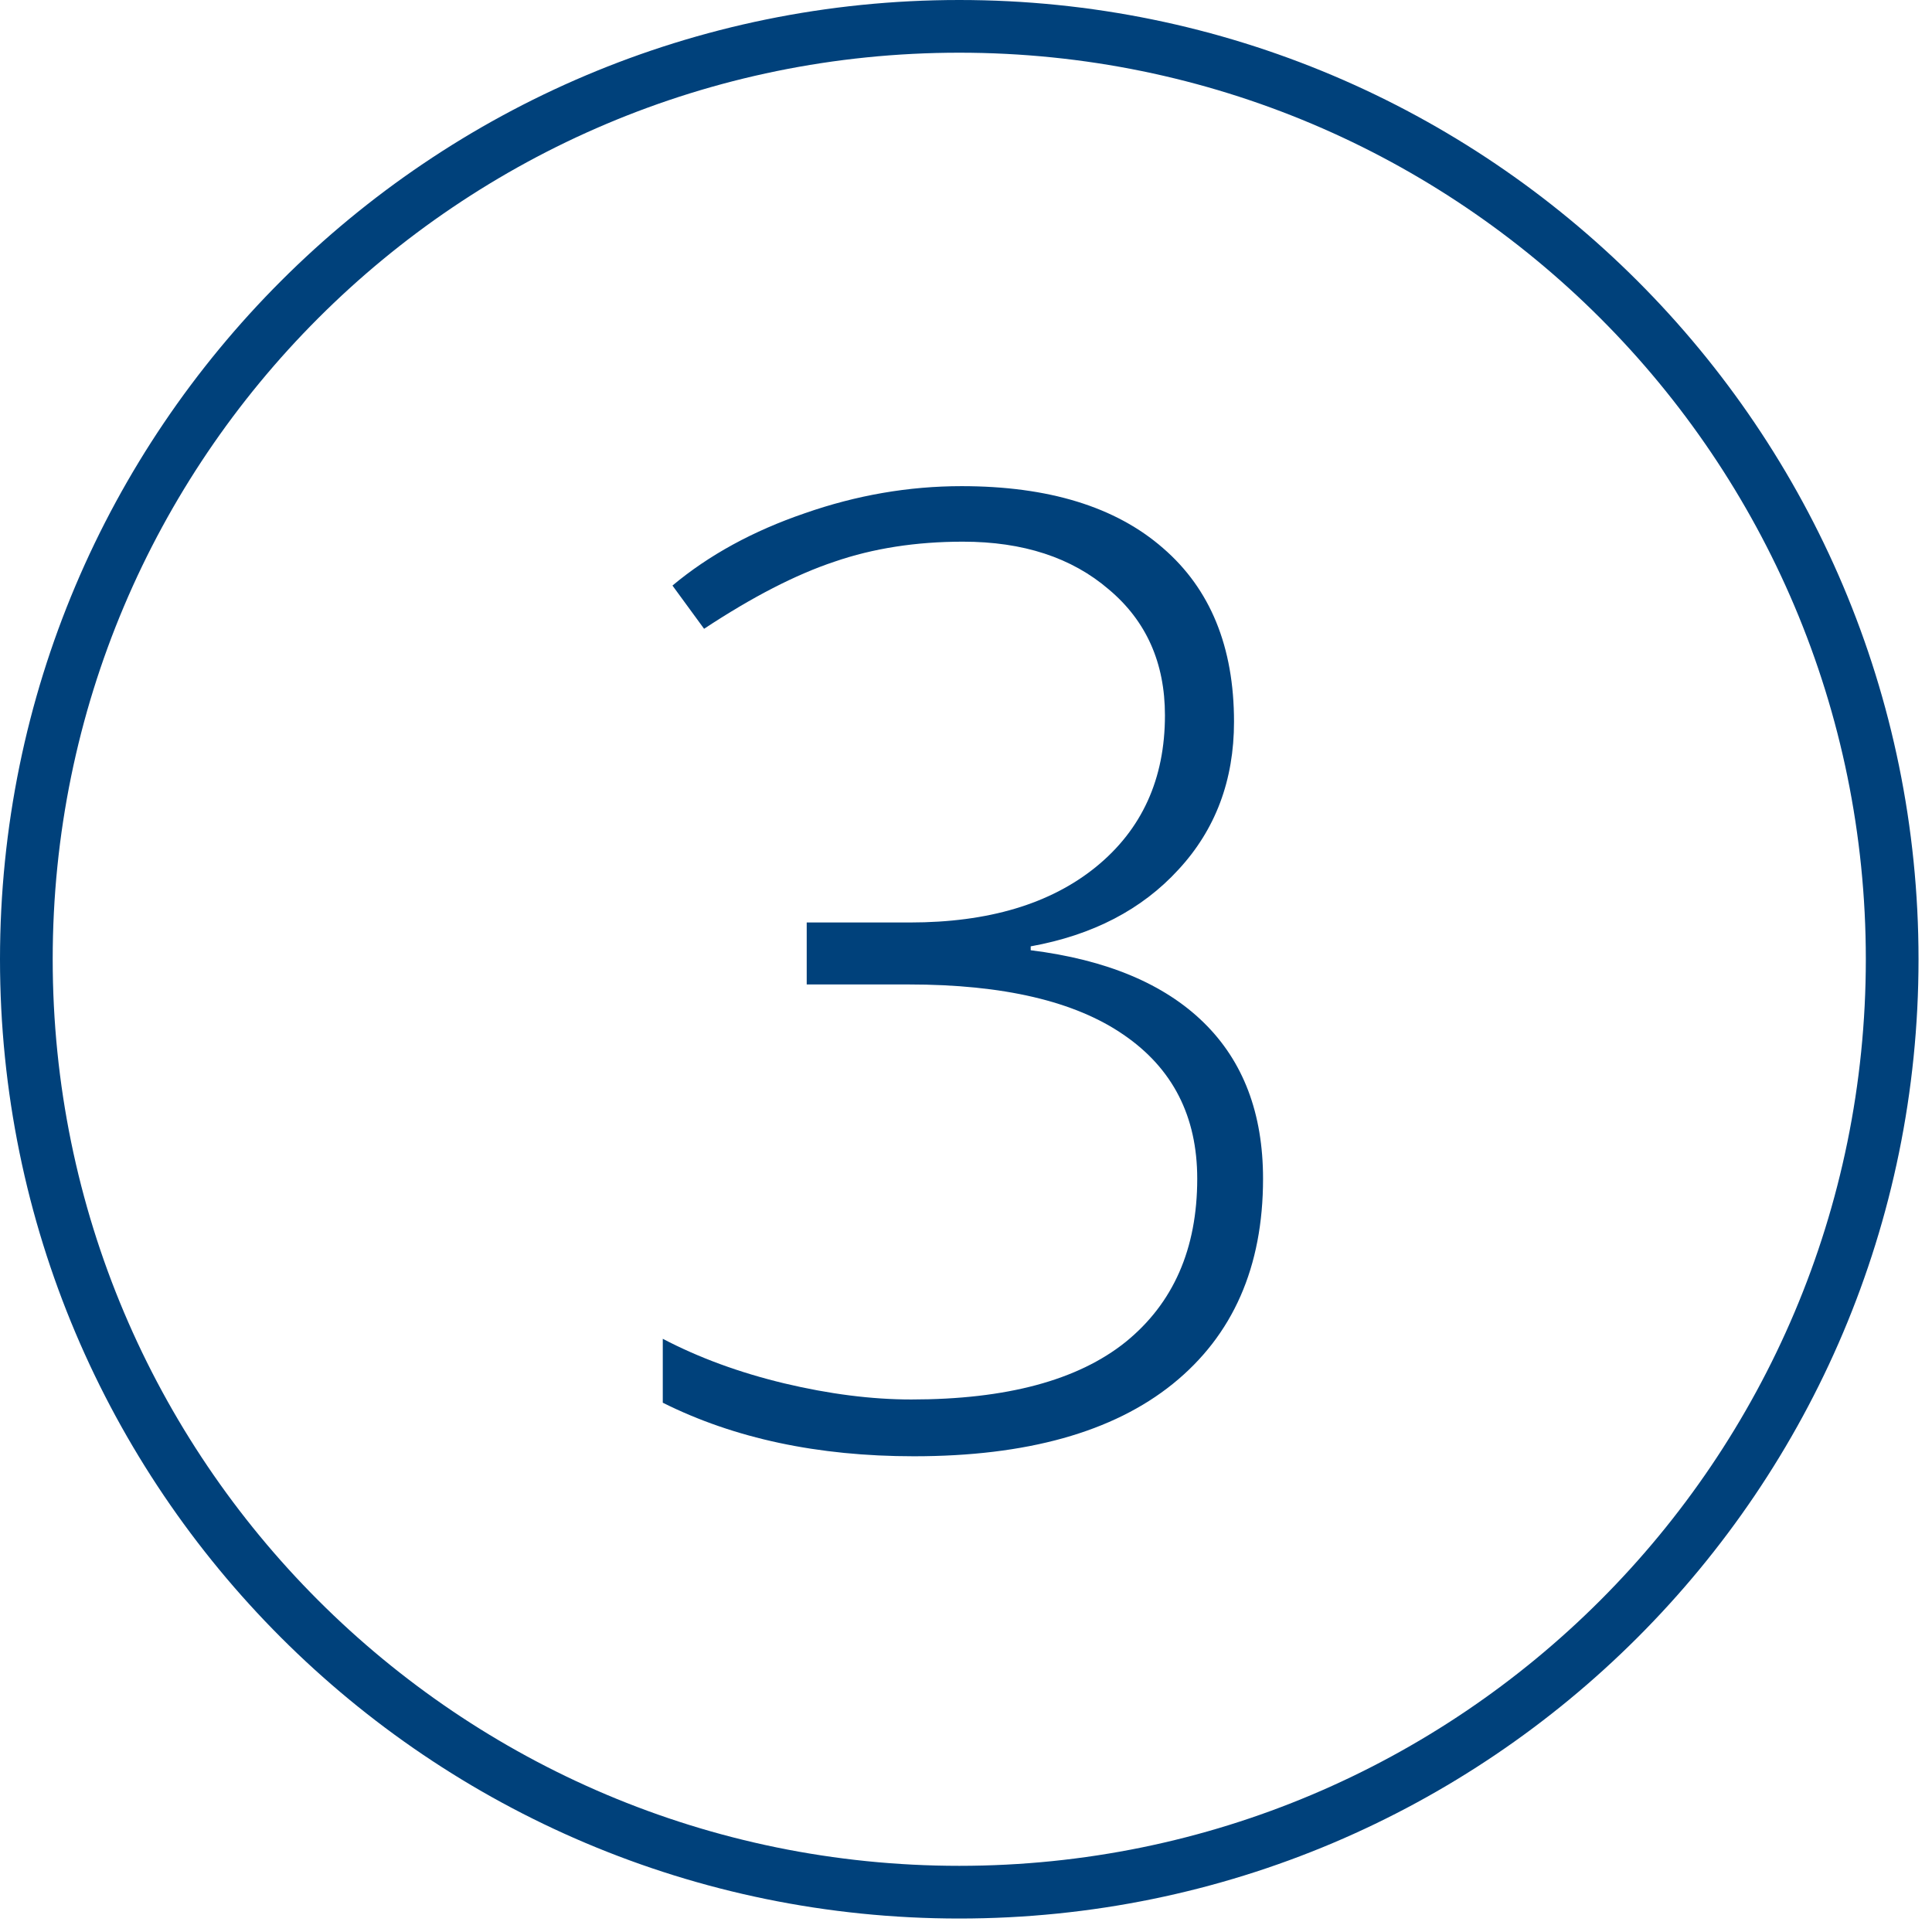
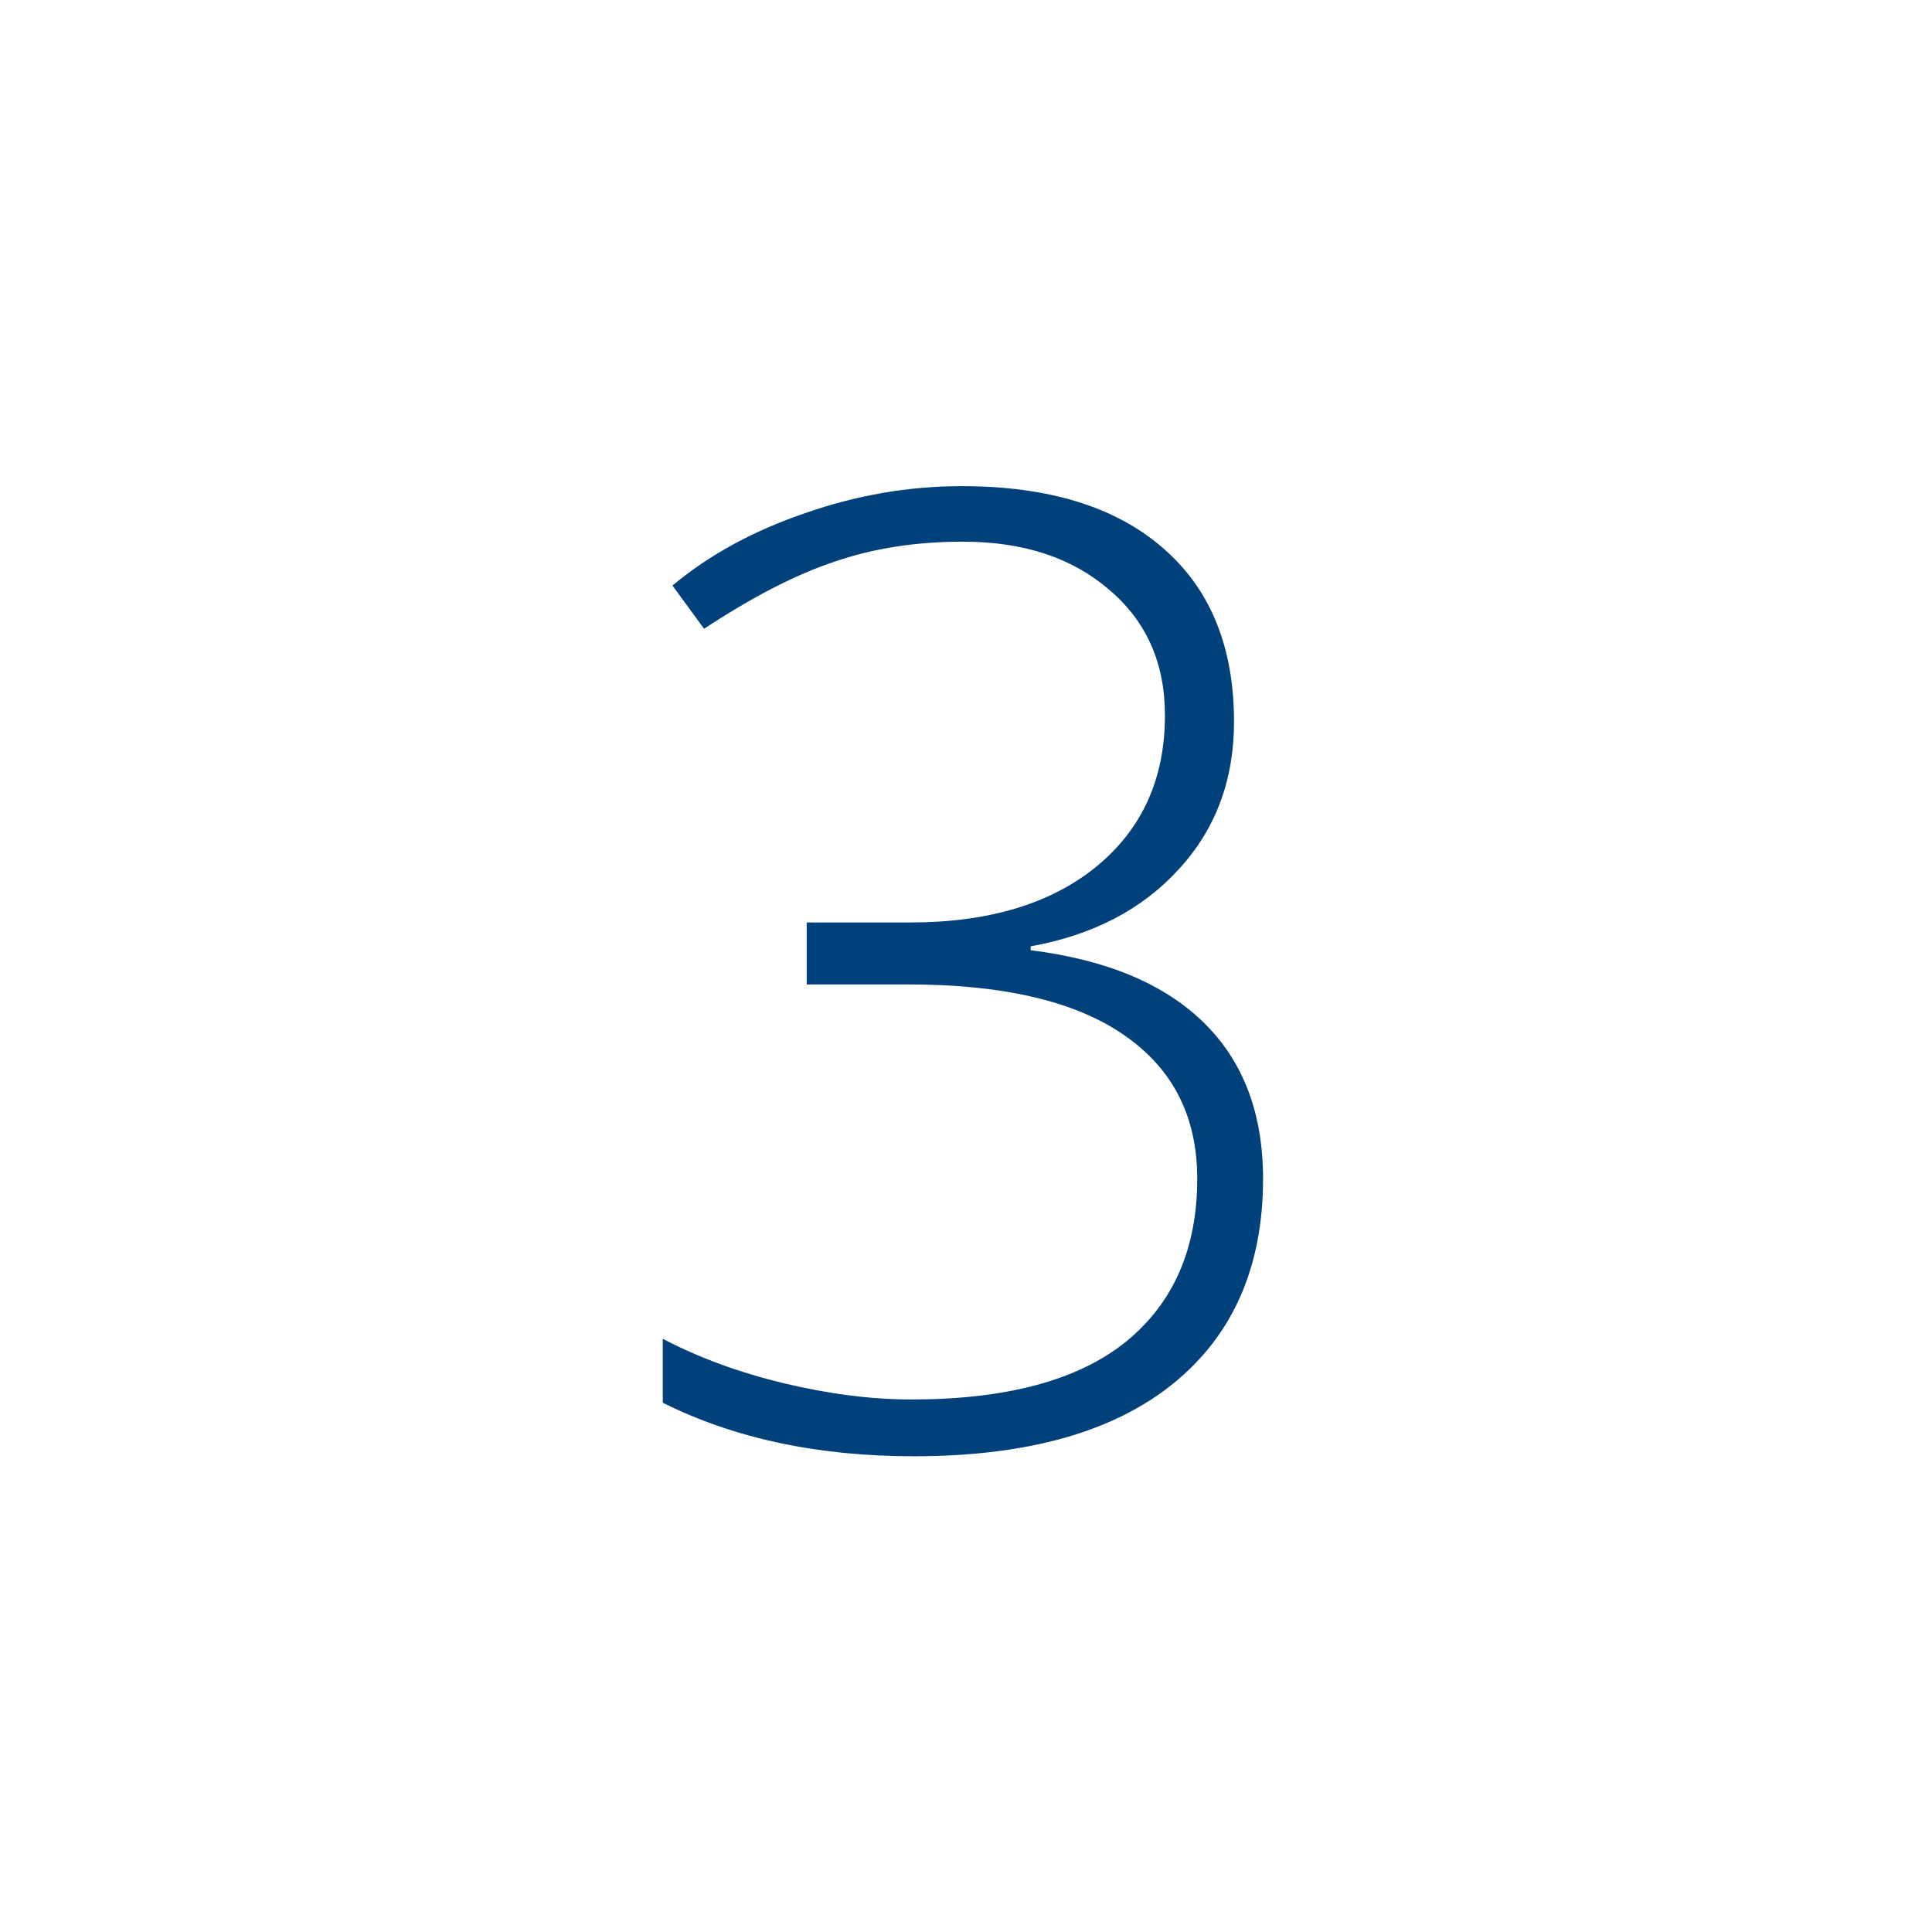
<svg xmlns="http://www.w3.org/2000/svg" fill="none" height="76" viewBox="0 0 76 76" width="76">
-   <path d="M37.735 75.47C16.898 75.47 0 58.572 0 37.735C0 16.898 16.898 0 37.735 0C58.572 0 75.47 16.898 75.47 37.735C75.47 58.572 58.572 75.47 37.735 75.47ZM37.735 2.073C18.038 2.073 2.073 18.037 2.073 37.735C2.073 57.433 18.037 73.397 37.735 73.397C57.432 73.397 73.397 57.433 73.397 37.735C73.397 18.037 57.433 2.073 37.735 2.073V2.073Z" fill="#00417B" />
  <path d="M48.543 28.392C48.543 30.694 47.815 32.632 46.359 34.206C44.92 35.78 42.982 36.787 40.545 37.227V37.38C43.524 37.752 45.792 38.7 47.35 40.224C48.907 41.747 49.685 43.795 49.685 46.368C49.685 49.838 48.501 52.53 46.131 54.442C43.778 56.338 40.384 57.286 35.949 57.286C32.174 57.286 28.882 56.584 26.072 55.179V52.665C27.494 53.41 29.085 53.994 30.846 54.417C32.623 54.84 34.29 55.052 35.848 55.052C39.589 55.052 42.398 54.298 44.277 52.792C46.156 51.269 47.096 49.127 47.096 46.368C47.096 43.914 46.131 42.026 44.201 40.706C42.288 39.386 39.47 38.726 35.746 38.726H31.734V36.288H35.797C38.878 36.288 41.315 35.56 43.109 34.105C44.92 32.632 45.826 30.643 45.826 28.138C45.826 26.073 45.09 24.422 43.617 23.186C42.161 21.934 40.249 21.308 37.879 21.308C36.034 21.308 34.35 21.57 32.826 22.095C31.303 22.602 29.593 23.483 27.697 24.735L26.453 23.034C27.892 21.832 29.627 20.884 31.658 20.19C33.689 19.48 35.746 19.124 37.828 19.124C41.247 19.124 43.888 19.936 45.75 21.561C47.612 23.17 48.543 25.446 48.543 28.392Z" fill="#00417B" />
</svg>